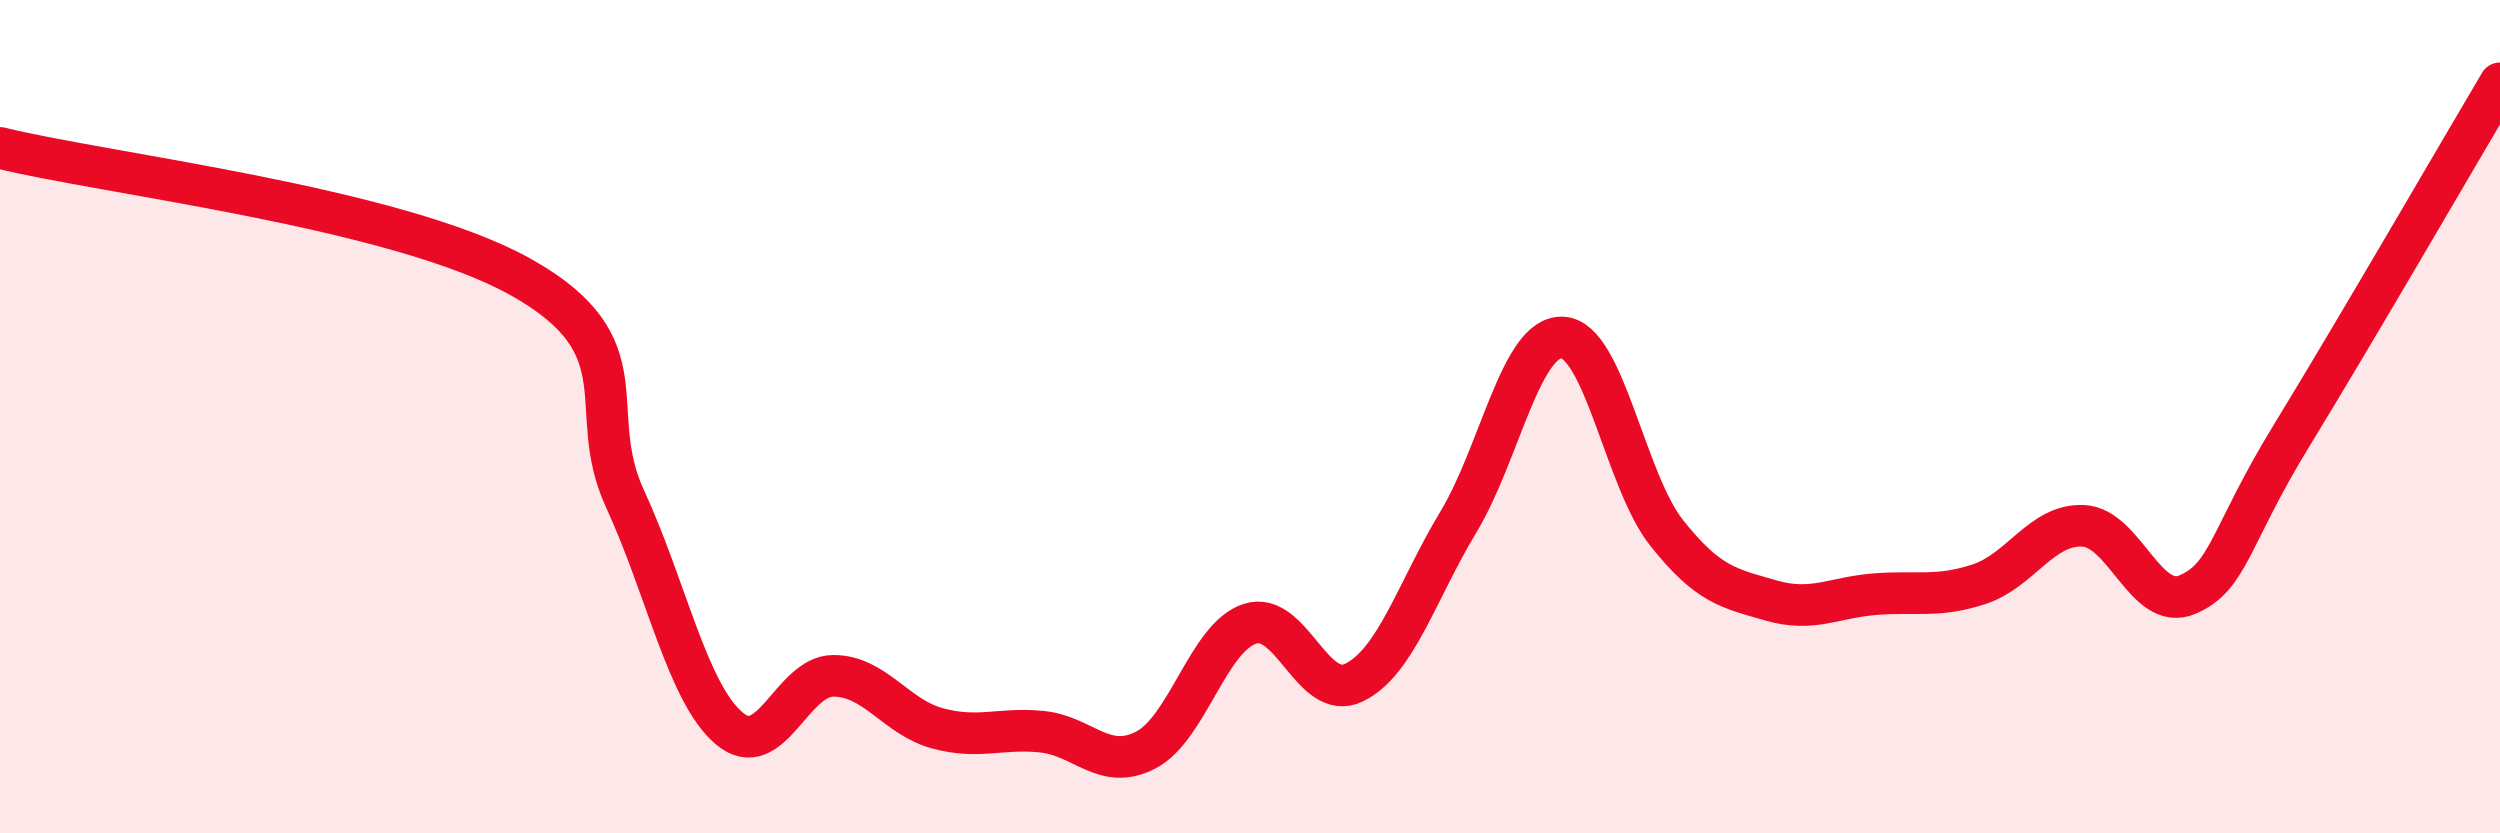
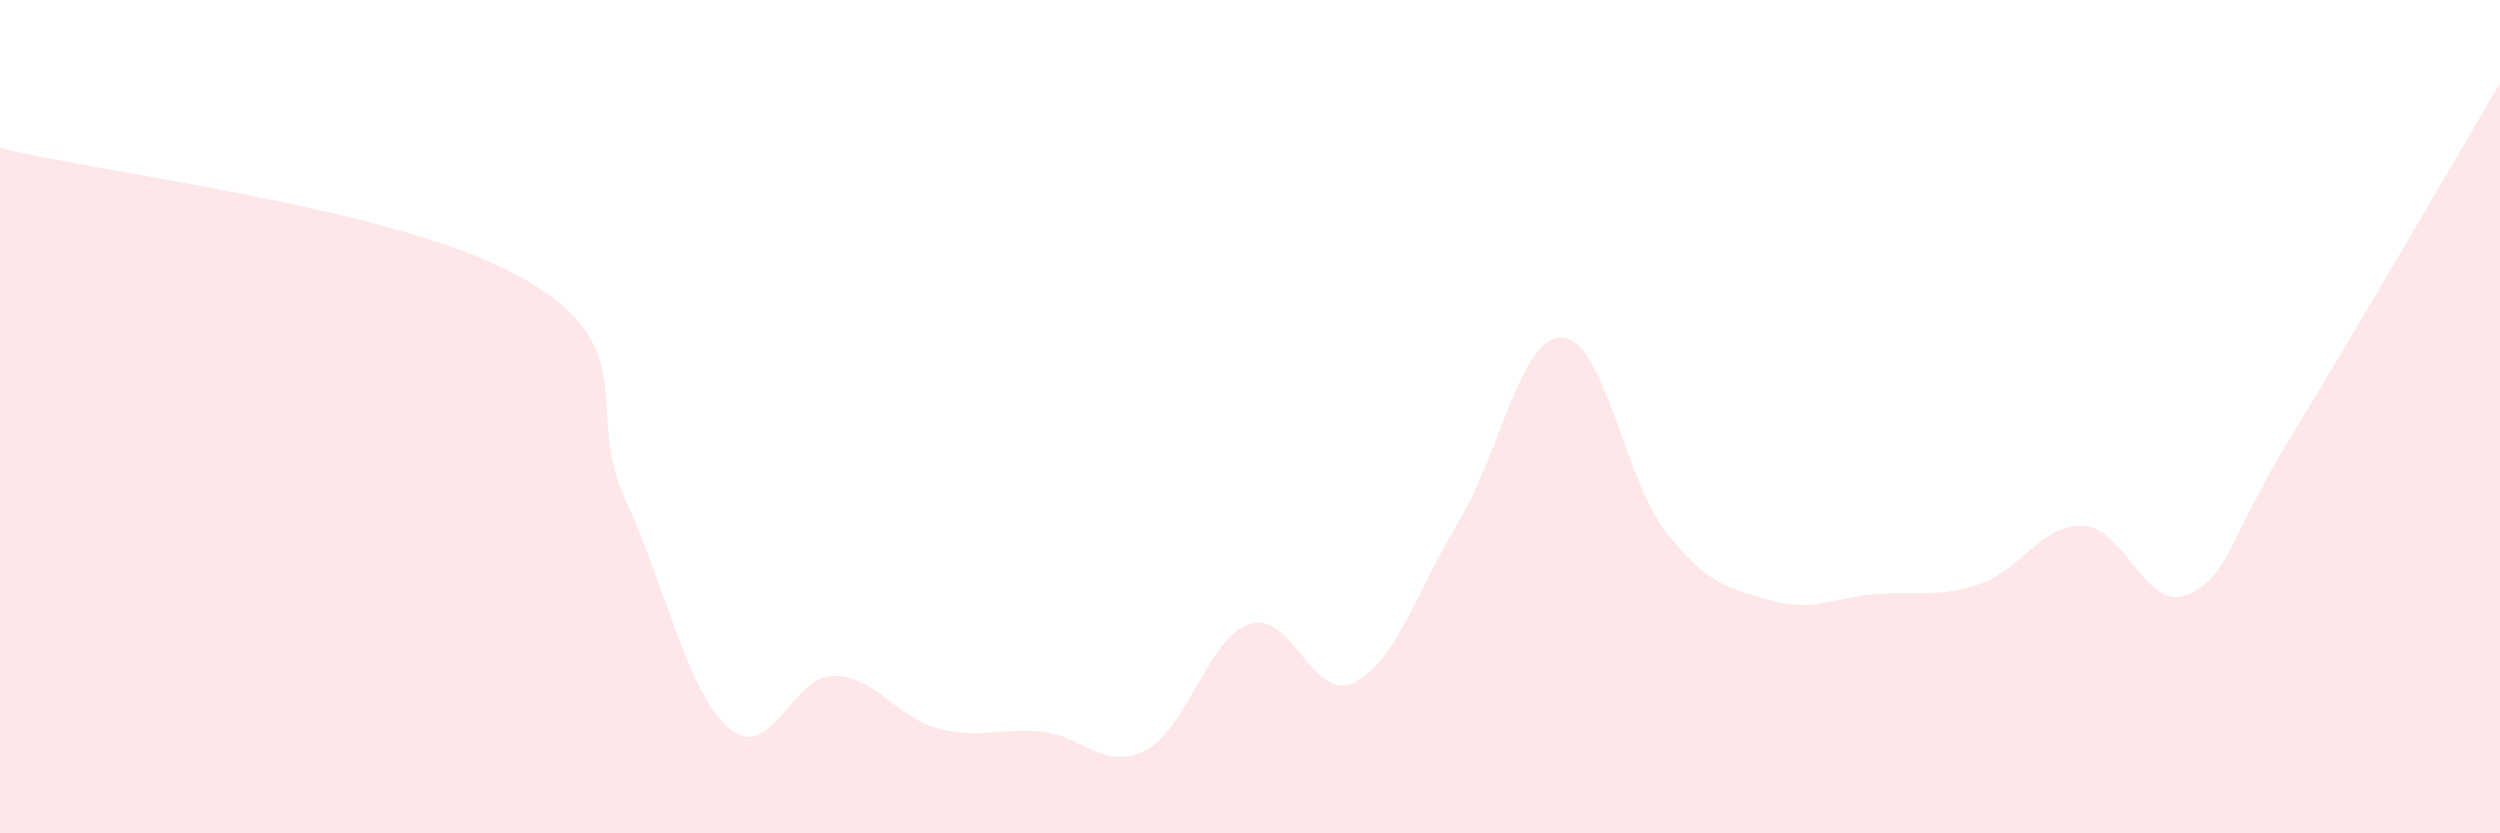
<svg xmlns="http://www.w3.org/2000/svg" width="60" height="20" viewBox="0 0 60 20">
  <path d="M 0,3.55 C 2.5,4.17 9.5,4.97 12.5,6.65 C 15.5,8.33 14,9.8 15,11.97 C 16,14.14 16.5,16.63 17.5,17.48 C 18.5,18.33 19,16.22 20,16.22 C 21,16.22 21.5,17.21 22.5,17.48 C 23.5,17.75 24,17.46 25,17.56 C 26,17.66 26.5,18.52 27.5,18 C 28.5,17.48 29,15.29 30,14.97 C 31,14.65 31.5,16.87 32.5,16.38 C 33.5,15.89 34,14.19 35,12.53 C 36,10.87 36.5,8.05 37.5,8.1 C 38.5,8.15 39,11.53 40,12.79 C 41,14.05 41.5,14.12 42.5,14.41 C 43.5,14.7 44,14.34 45,14.26 C 46,14.18 46.5,14.35 47.5,14.02 C 48.5,13.69 49,12.57 50,12.62 C 51,12.67 51.5,14.7 52.5,14.27 C 53.5,13.84 53.5,12.9 55,10.45 C 56.5,8 59,3.69 60,2L60 20L0 20Z" fill="#EB0A25" opacity="0.1" stroke-linecap="round" stroke-linejoin="round" />
-   <path d="M 0,3.55 C 2.5,4.17 9.5,4.97 12.5,6.65 C 15.5,8.33 14,9.8 15,11.97 C 16,14.14 16.5,16.63 17.5,17.48 C 18.5,18.33 19,16.22 20,16.22 C 21,16.22 21.5,17.21 22.5,17.48 C 23.5,17.75 24,17.46 25,17.56 C 26,17.66 26.5,18.52 27.5,18 C 28.5,17.48 29,15.29 30,14.97 C 31,14.65 31.5,16.87 32.5,16.38 C 33.5,15.89 34,14.19 35,12.53 C 36,10.87 36.5,8.05 37.5,8.1 C 38.5,8.15 39,11.53 40,12.79 C 41,14.05 41.5,14.12 42.5,14.41 C 43.5,14.7 44,14.34 45,14.26 C 46,14.18 46.5,14.35 47.5,14.02 C 48.5,13.69 49,12.57 50,12.62 C 51,12.67 51.5,14.7 52.5,14.27 C 53.5,13.84 53.5,12.9 55,10.45 C 56.5,8 59,3.69 60,2" stroke="#EB0A25" stroke-width="1" fill="none" stroke-linecap="round" stroke-linejoin="round" />
</svg>